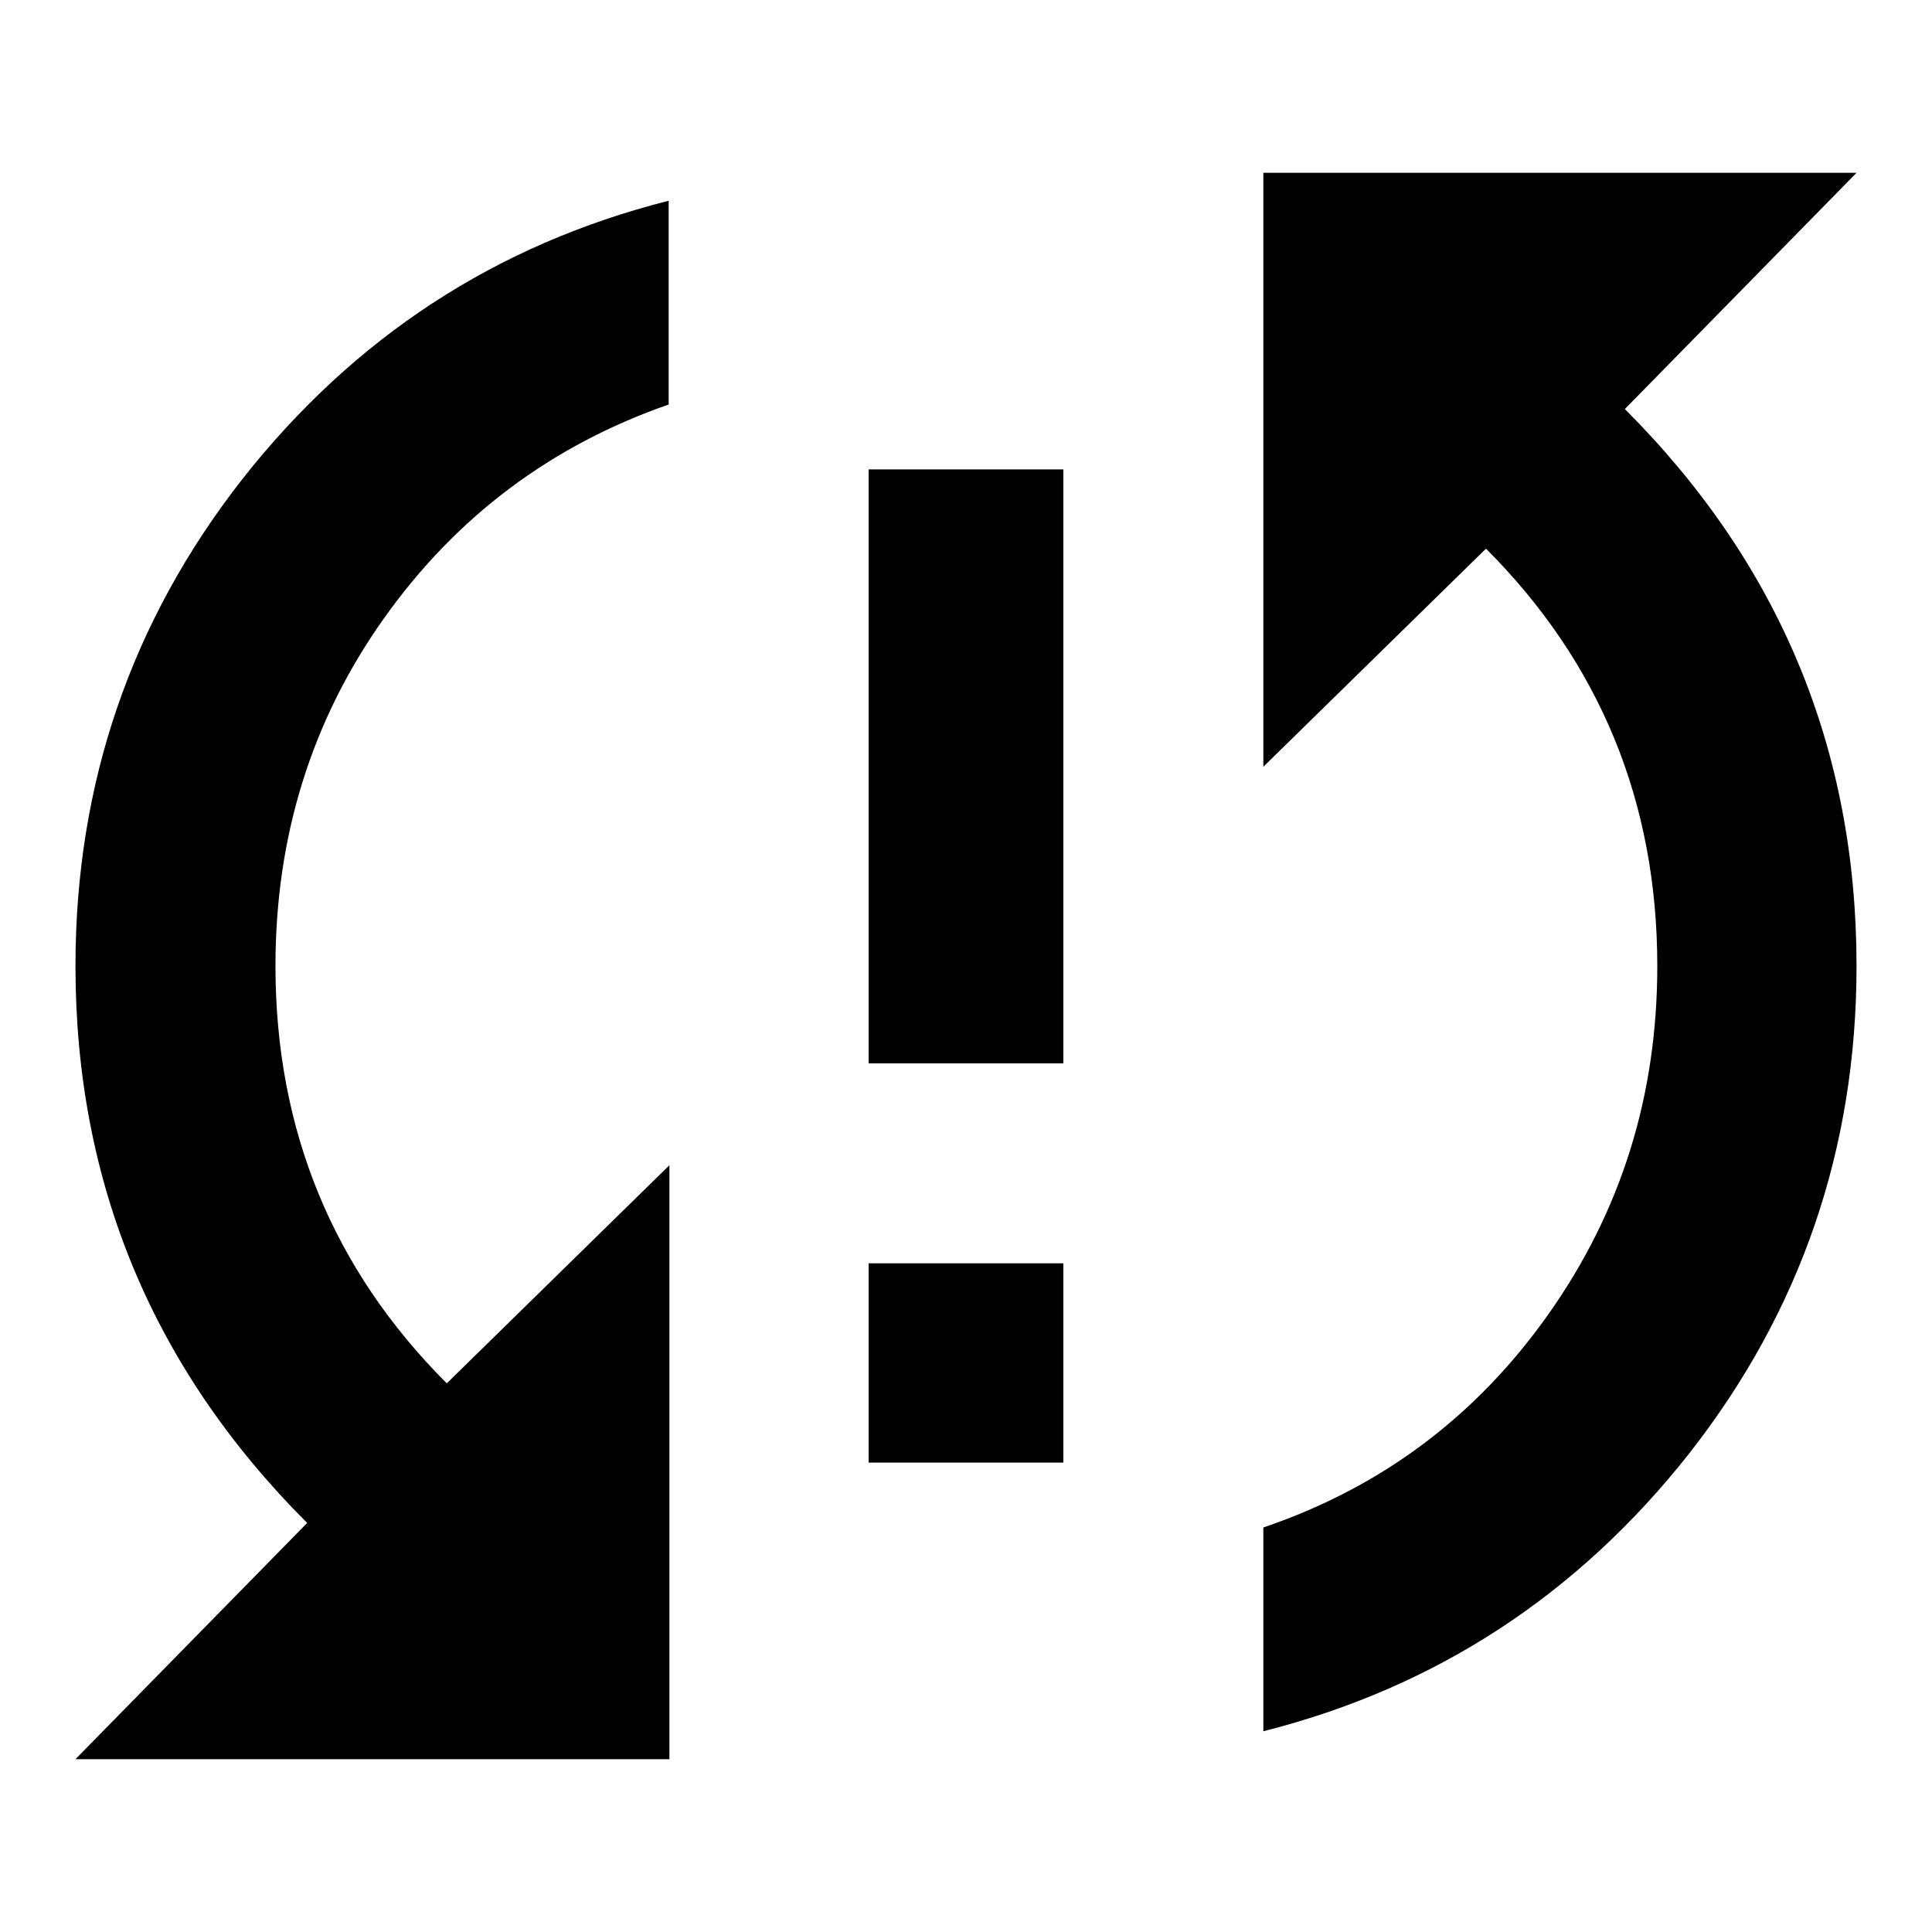
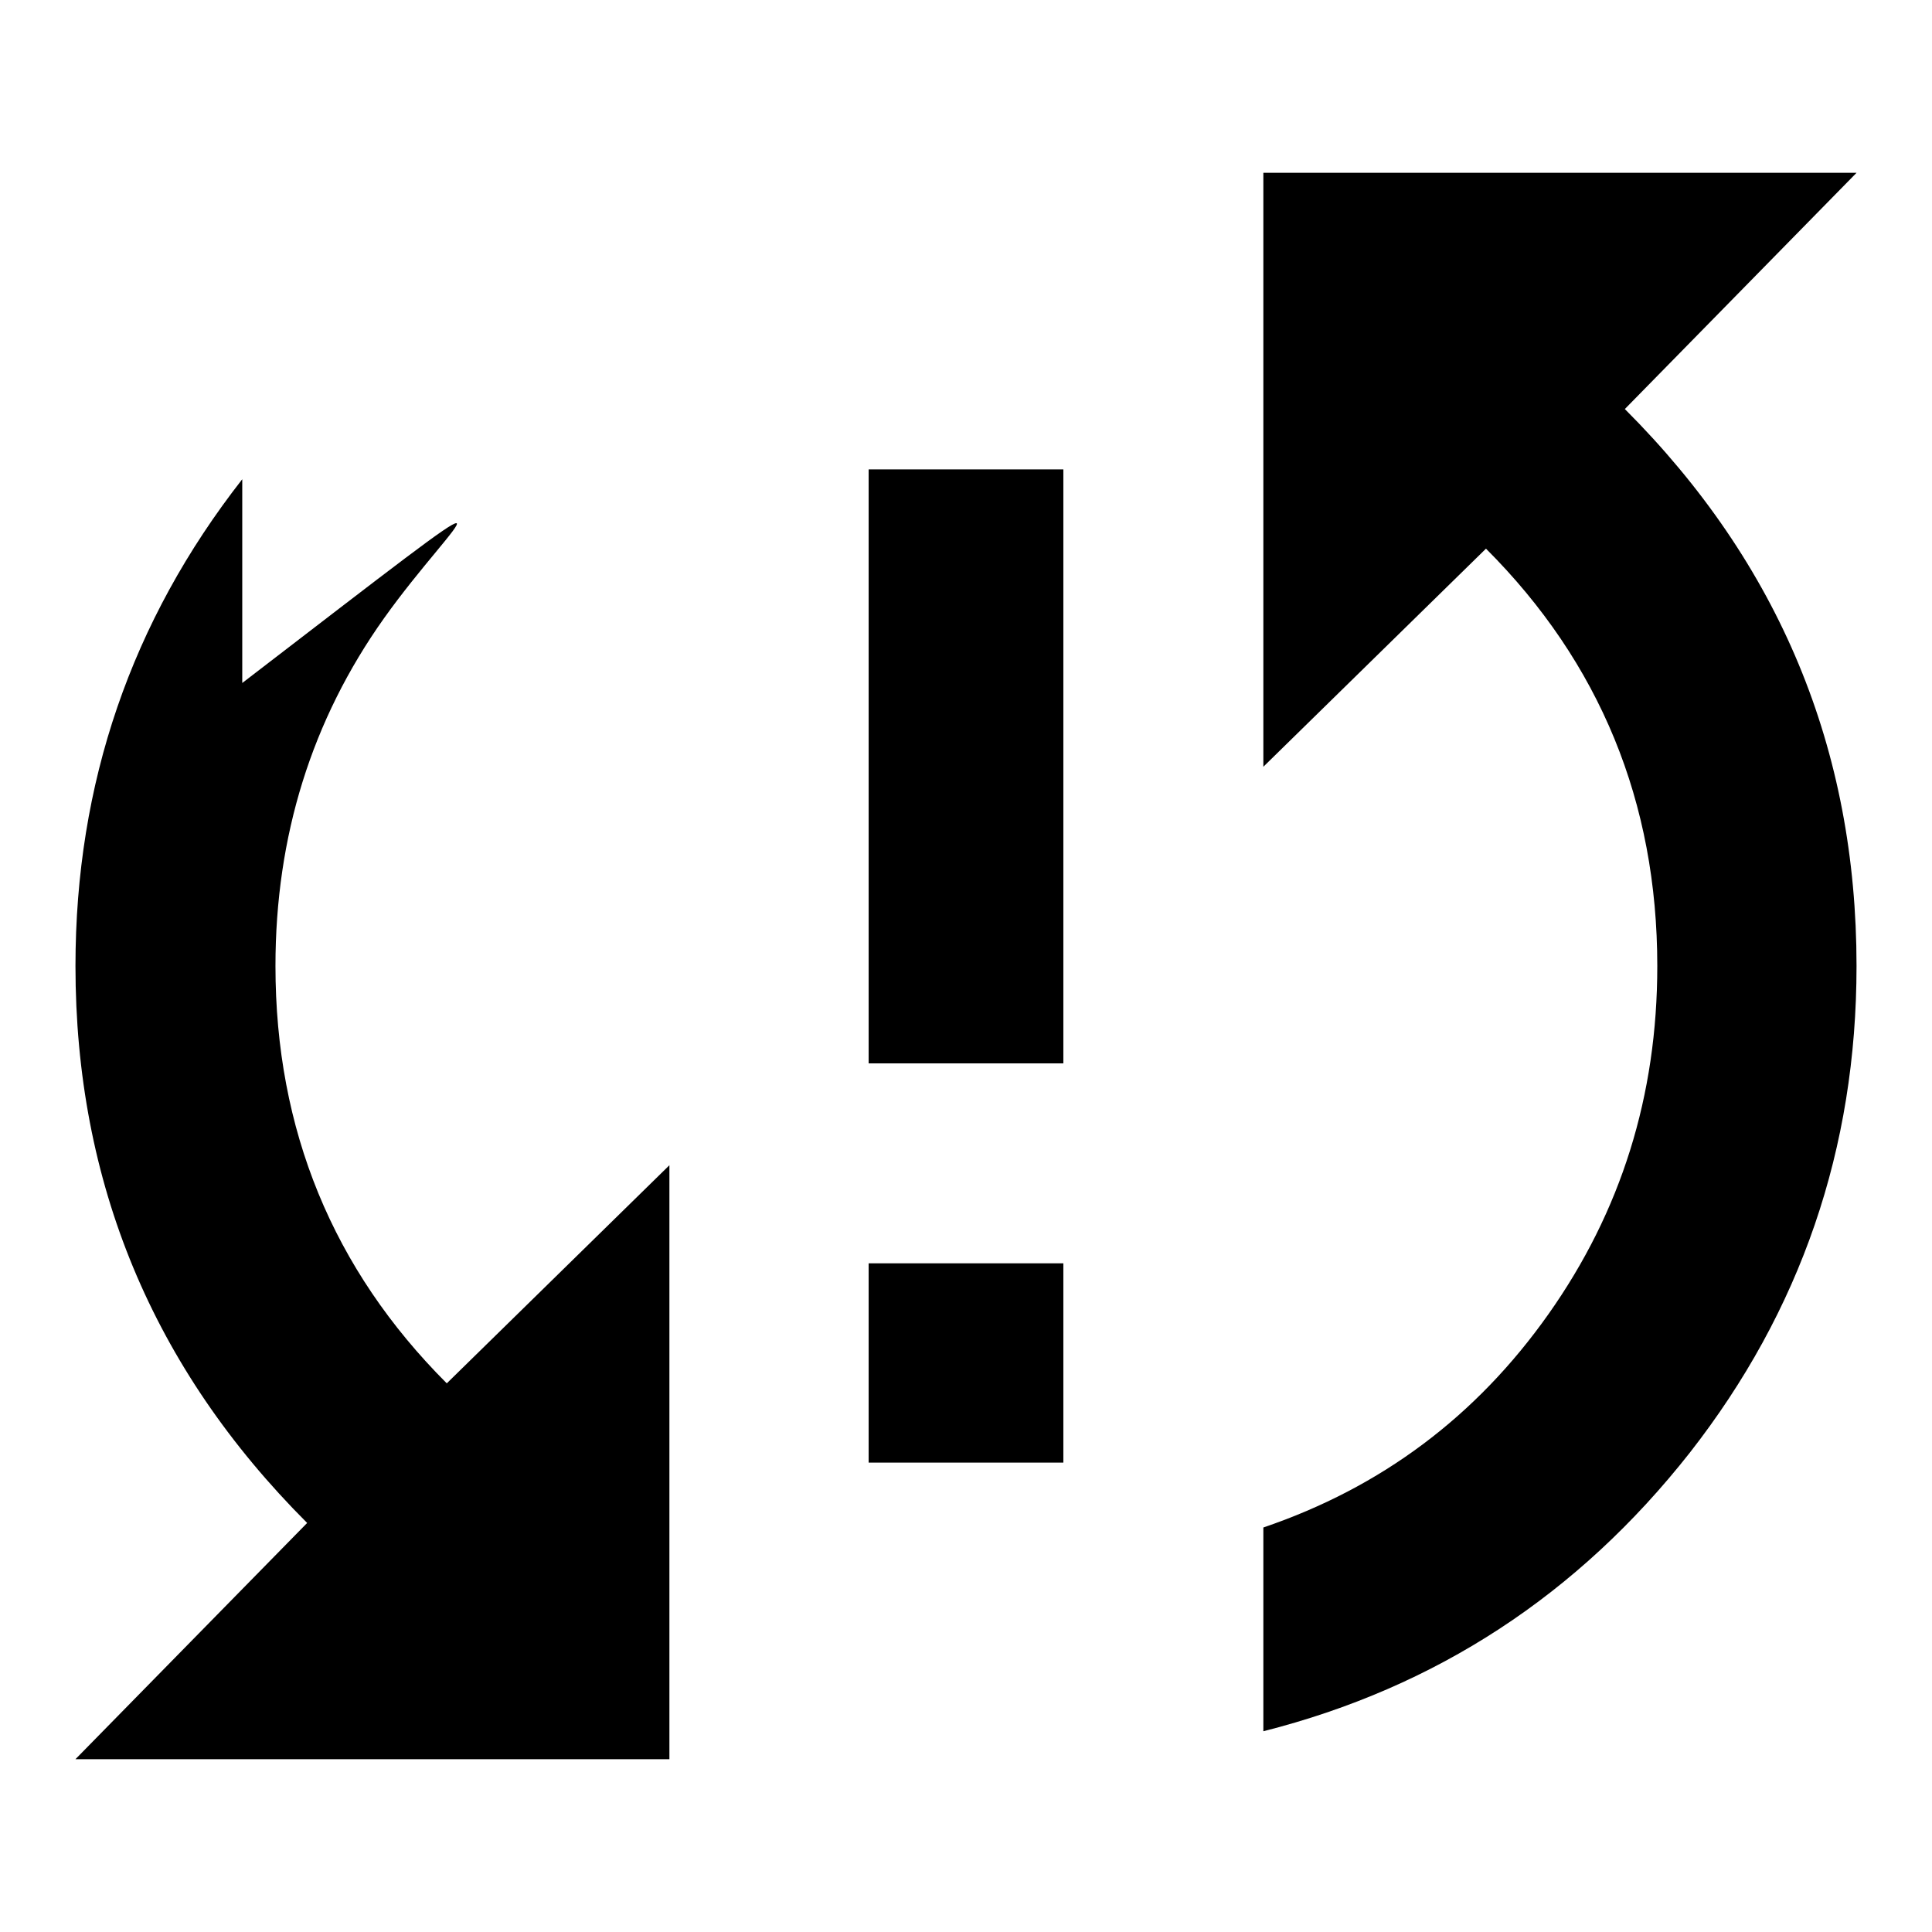
<svg xmlns="http://www.w3.org/2000/svg" version="1.1" x="0px" y="0px" viewBox="0 0 256 256" enable-background="new 0 0 256 256" xml:space="preserve">
  <g>
-     <path fill="#000000" d="M115.1,140.9V62.2h25.8v78.7H115.1z M246,22.9l-30.7,31.3C235.8,74.7,246,99.3,246,128 c0,24.2-7.4,45.7-22.1,64.5c-14.8,18.8-33.6,31.1-56.5,36.9v-27c15.6-5.3,28.2-14.7,37.8-28.3s14.4-28.9,14.4-46.1 c0-21.7-7.6-40.2-22.7-55.3l-29.5,28.9V22.9H246L246,22.9z M115.1,193.8v-26.4h25.8v26.4H115.1z M10,128c0-24.2,7.4-45.7,22.1-64.5 c14.8-18.8,33.6-31.1,56.5-36.9v27C73.1,59,60.5,68.4,50.9,81.9c-9.6,13.5-14.4,28.9-14.4,46.1c0,21.7,7.6,40.2,22.7,55.3 l29.5-28.9v78.7H10l30.7-31.3C20.2,181.3,10,156.7,10,128z" />
+     <path fill="#000000" d="M115.1,140.9V62.2h25.8v78.7H115.1z M246,22.9l-30.7,31.3C235.8,74.7,246,99.3,246,128 c0,24.2-7.4,45.7-22.1,64.5c-14.8,18.8-33.6,31.1-56.5,36.9v-27c15.6-5.3,28.2-14.7,37.8-28.3s14.4-28.9,14.4-46.1 c0-21.7-7.6-40.2-22.7-55.3l-29.5,28.9V22.9H246L246,22.9z M115.1,193.8v-26.4h25.8v26.4H115.1z M10,128c0-24.2,7.4-45.7,22.1-64.5 v27C73.1,59,60.5,68.4,50.9,81.9c-9.6,13.5-14.4,28.9-14.4,46.1c0,21.7,7.6,40.2,22.7,55.3 l29.5-28.9v78.7H10l30.7-31.3C20.2,181.3,10,156.7,10,128z" />
  </g>
</svg>